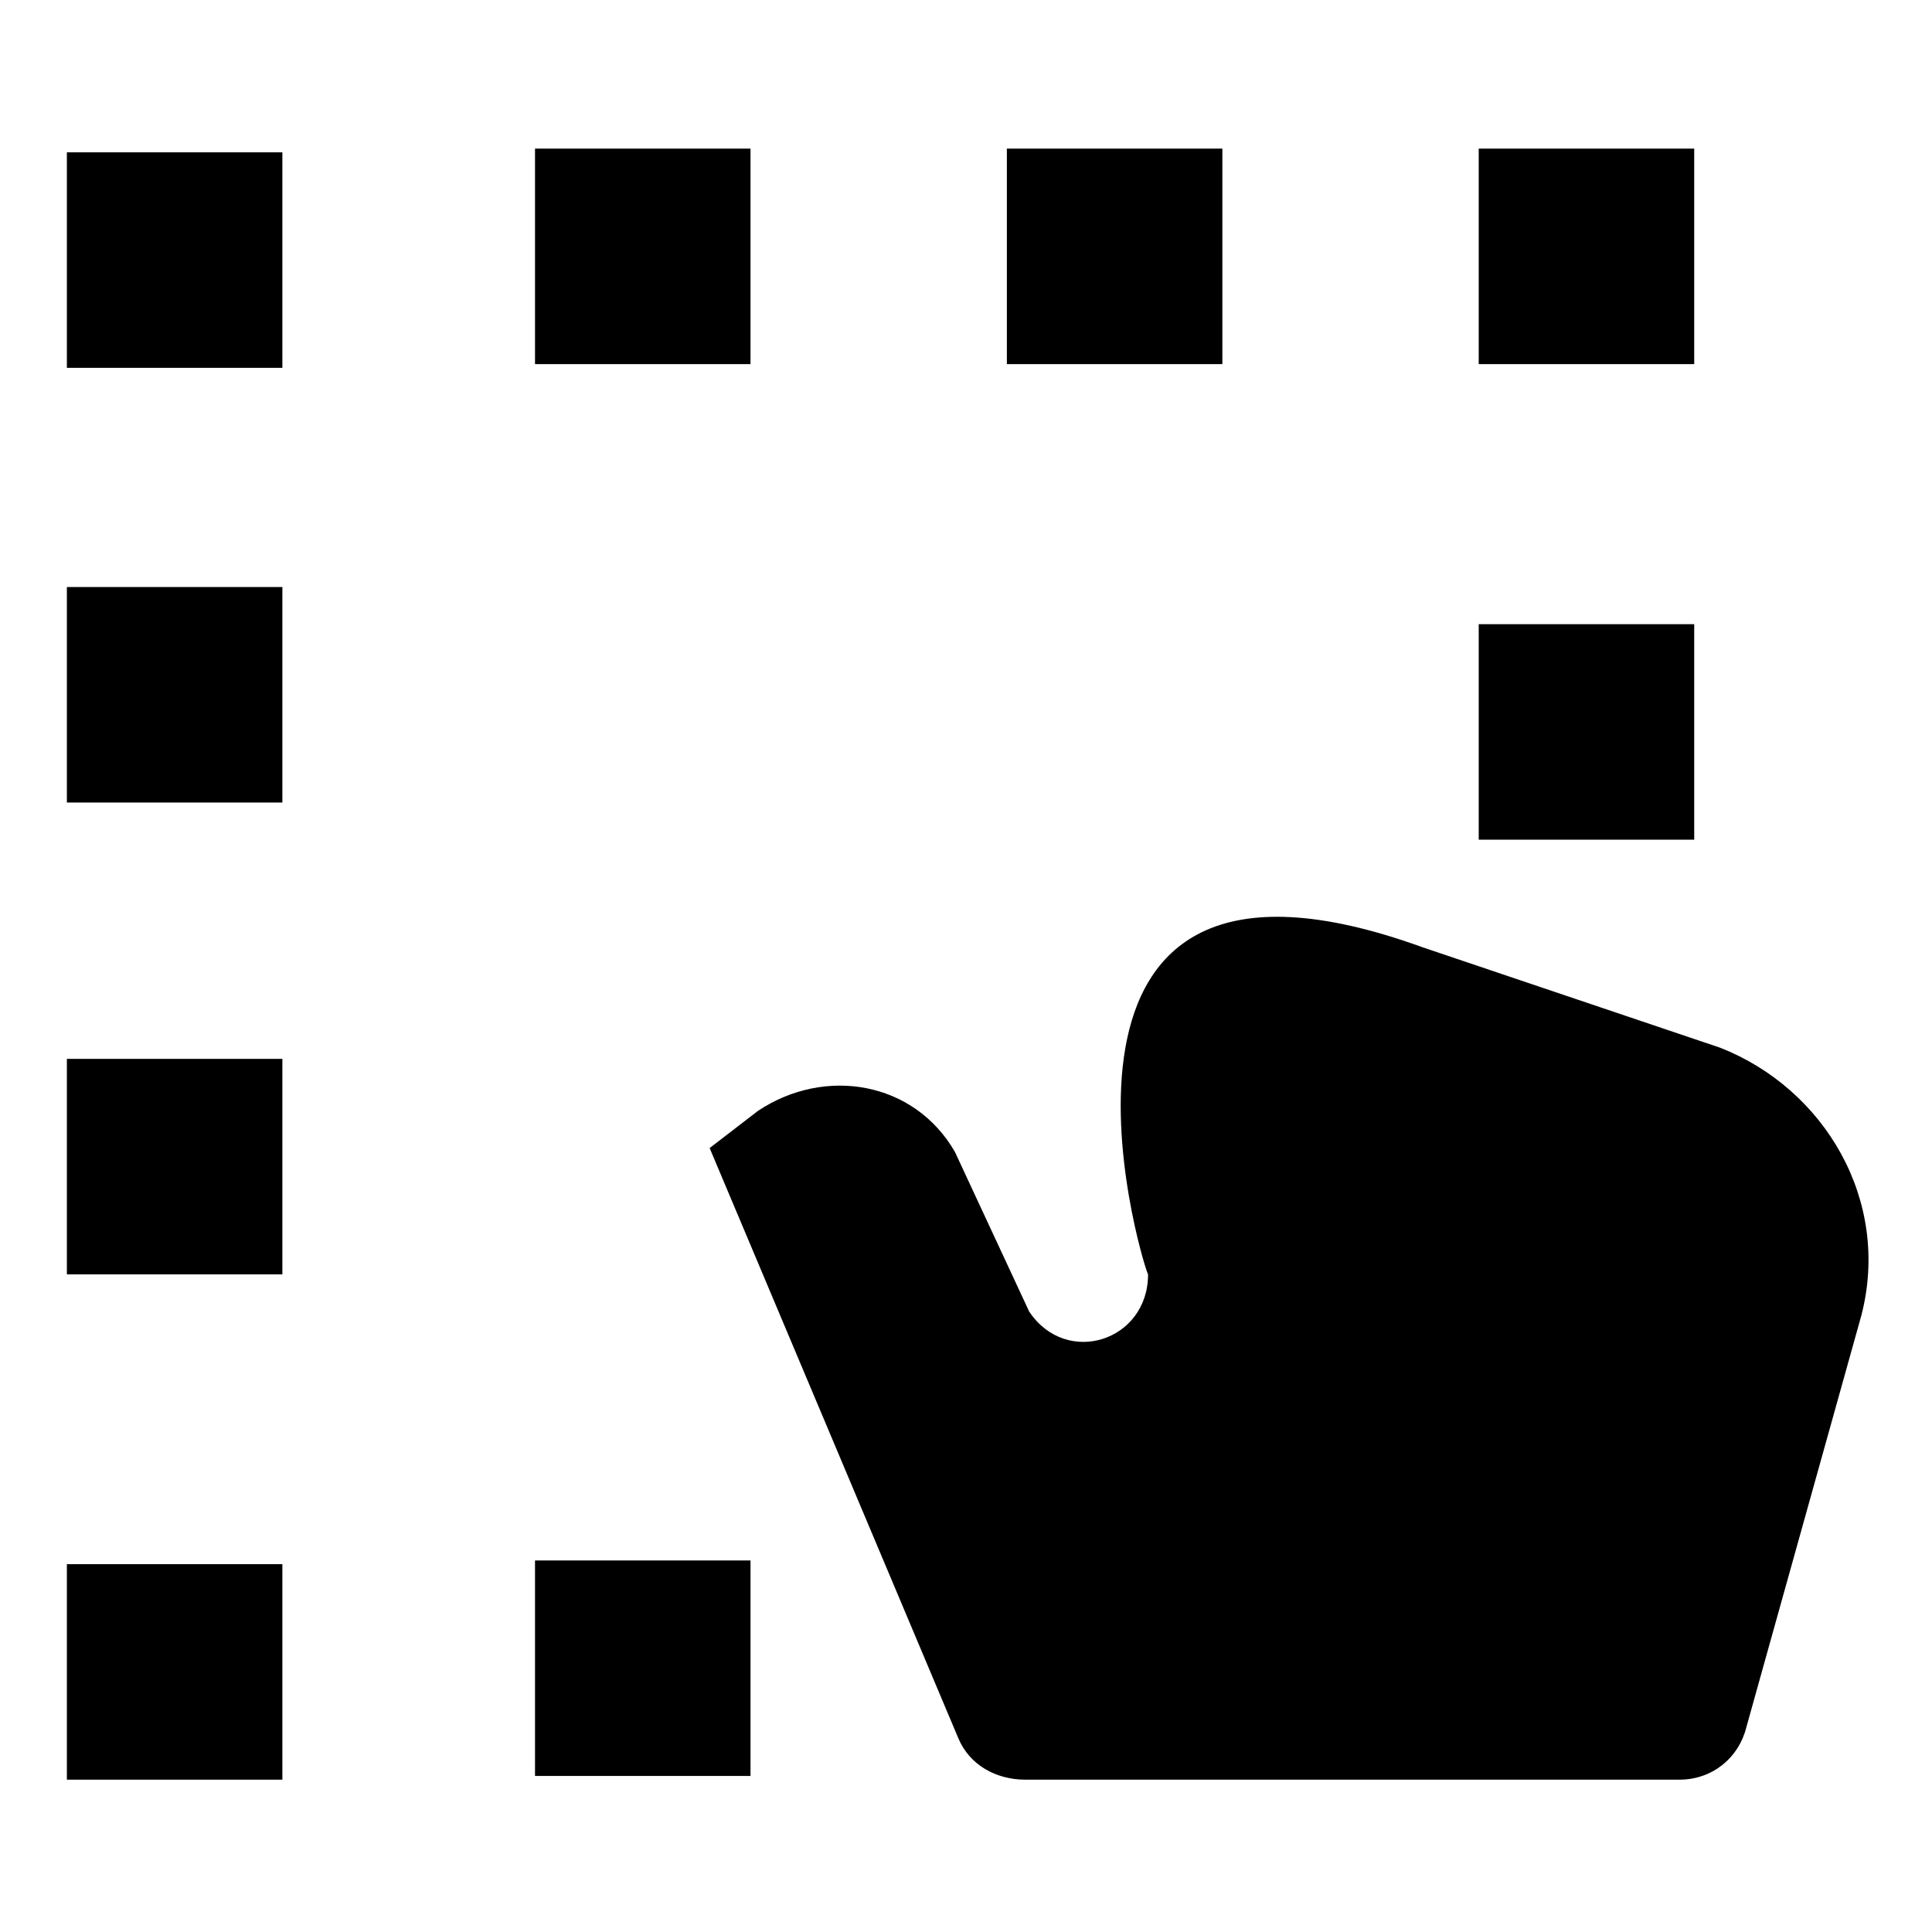
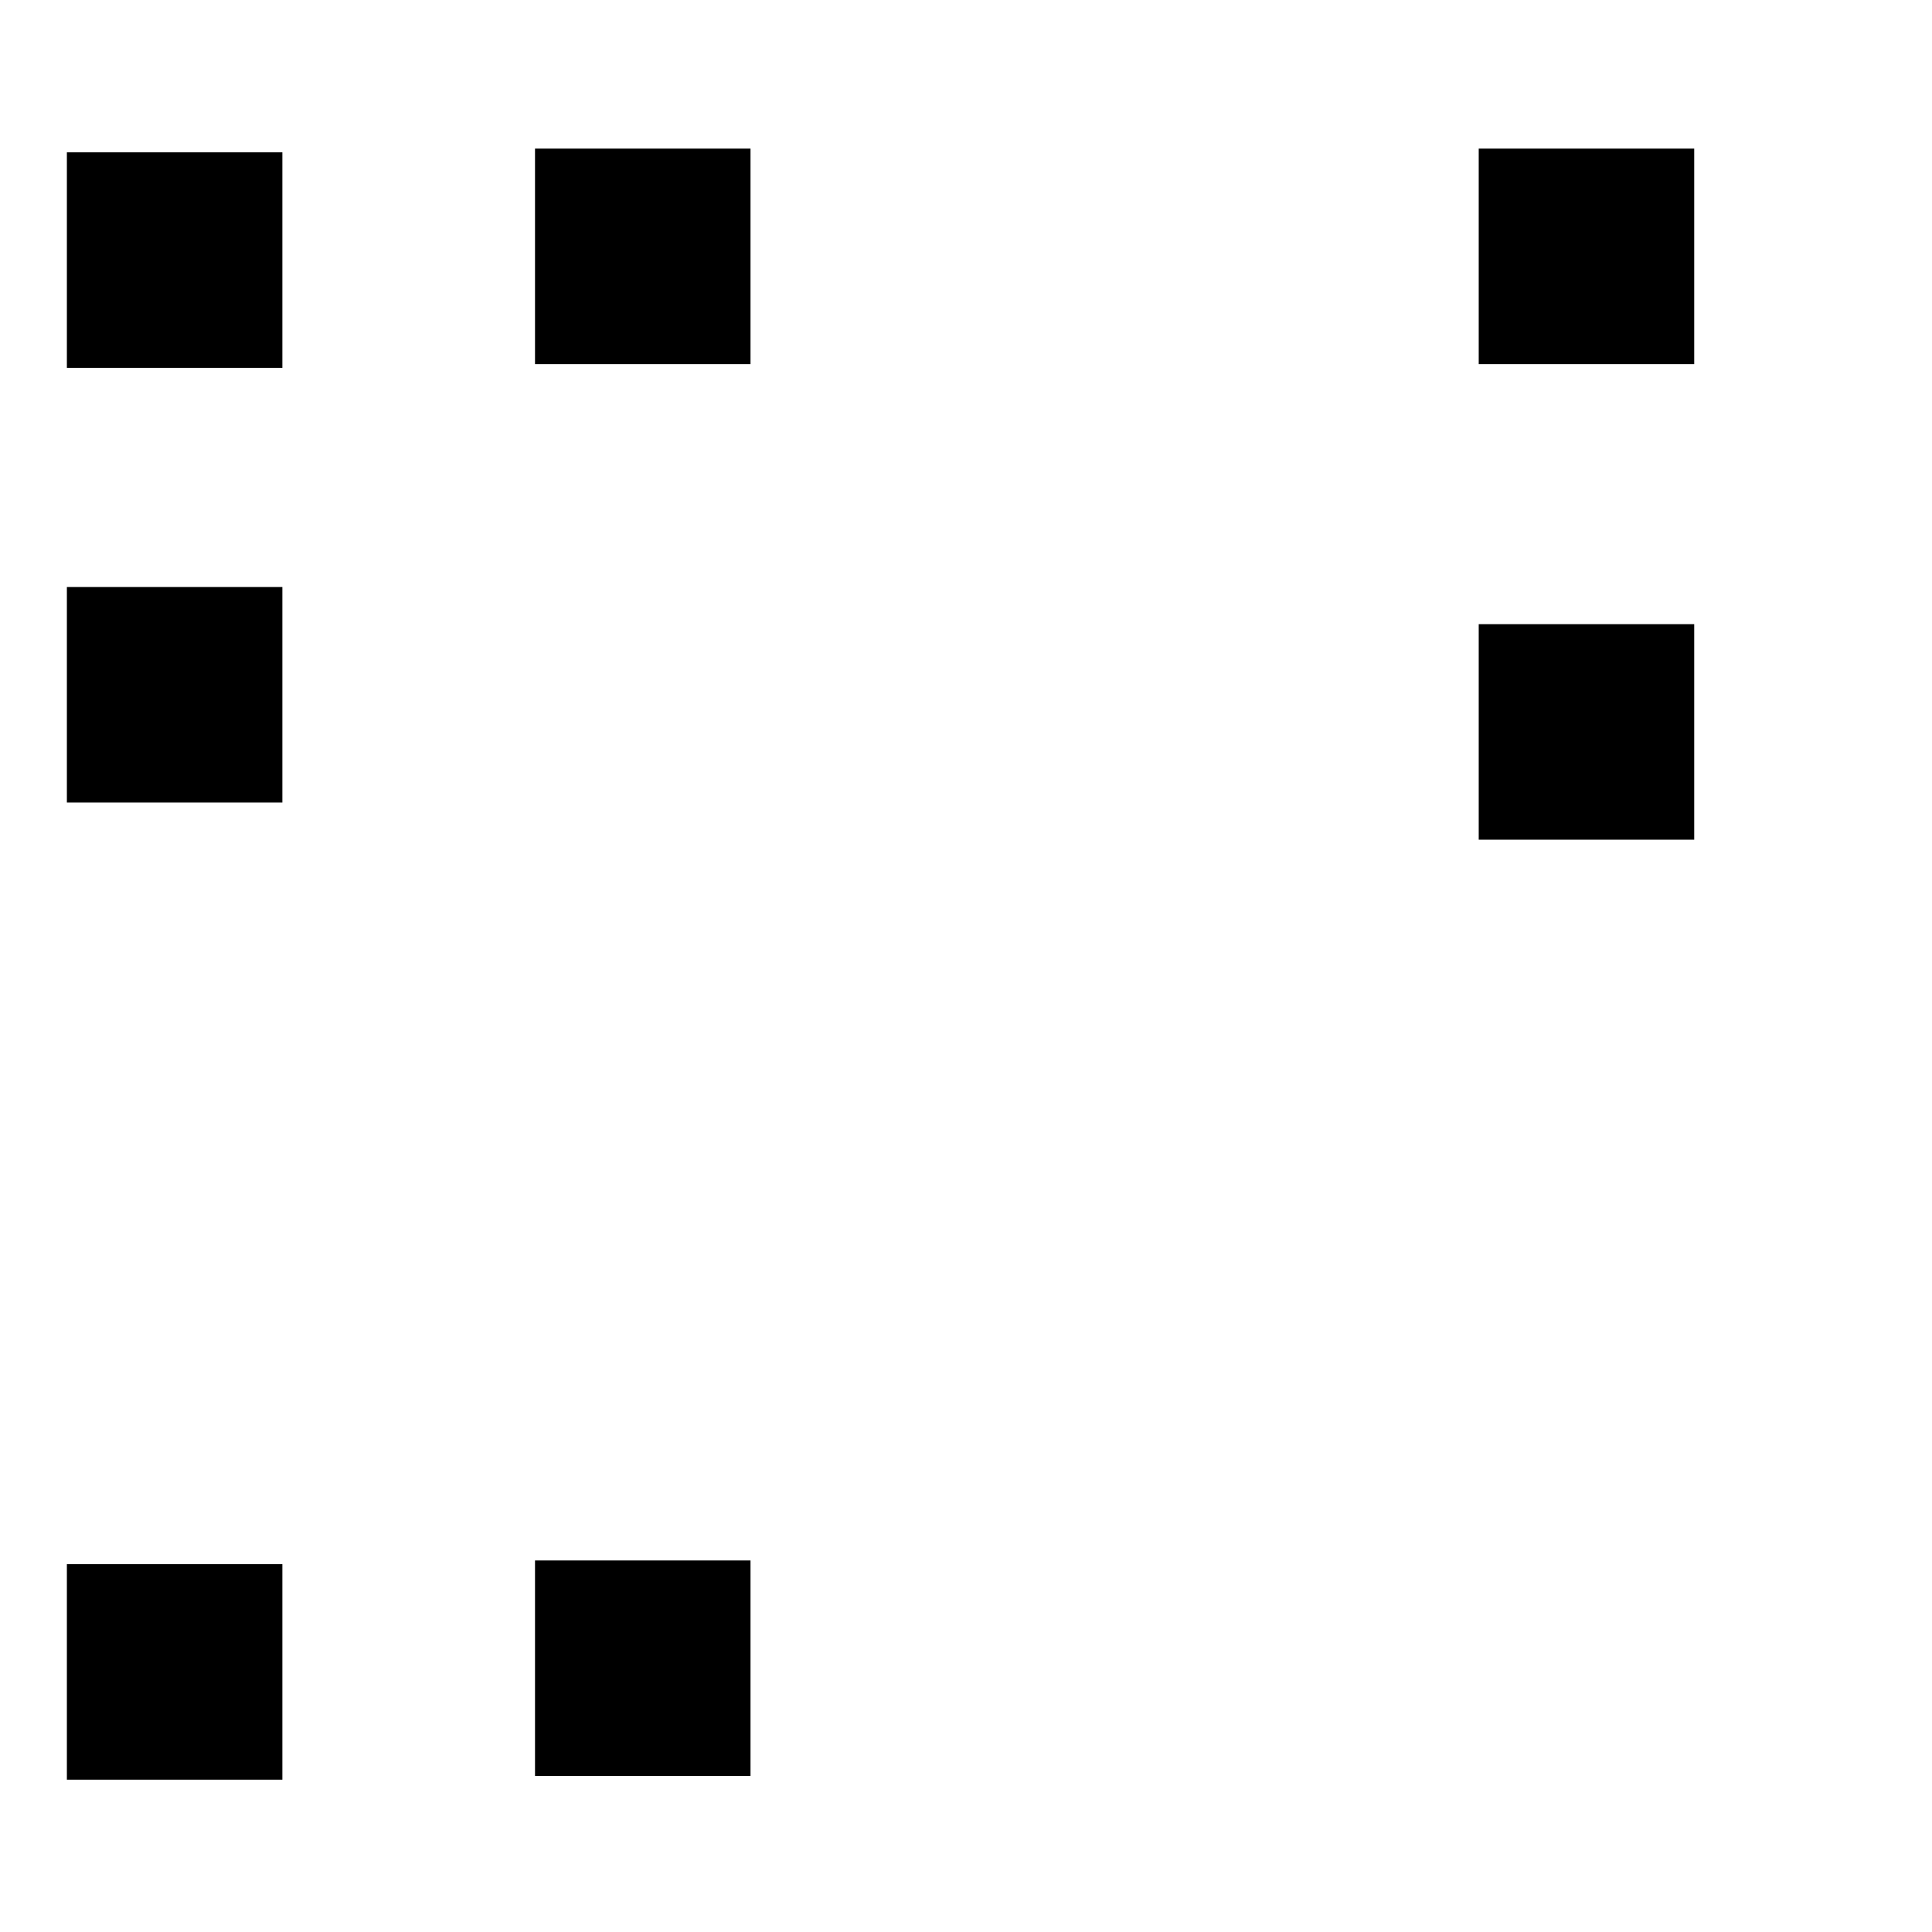
<svg xmlns="http://www.w3.org/2000/svg" fill="#000000" width="800px" height="800px" viewBox="0 0 52 52" enable-background="new 0 0 52 52" xml:space="preserve">
-   <path d="M30.9,34.3c0,1.8-2.2,2.5-3.2,1l-2-4.3c-1.1-1.9-3.5-2.3-5.3-1.1l-1.3,1l6.7,15.9c0.3,0.7,1,1.1,1.8,1.1  h17.6c0.9,0,1.6-0.6,1.8-1.4l3.1-11.1c0.8-3.1-1-6.1-3.8-7.2l-8-2.7C27,21.4,30.7,33.9,30.9,34.3z" />
-   <rect x="1.8" y="28.5" width="5.8" height="5.8" />
  <rect x="14.4" y="4" width="5.8" height="5.8" />
  <rect x="14.4" y="42" width="5.8" height="5.8" />
  <rect x="1.8" y="15.8" width="5.8" height="5.8" />
  <rect x="1.8" y="4.1" width="5.8" height="5.8" />
-   <rect x="27.1" y="4" width="5.8" height="5.8" />
  <rect x="39.8" y="4" width="5.8" height="5.8" />
  <rect x="1.8" y="42.1" width="5.8" height="5.8" />
  <rect x="39.8" y="16.8" width="5.8" height="5.8" />
</svg>